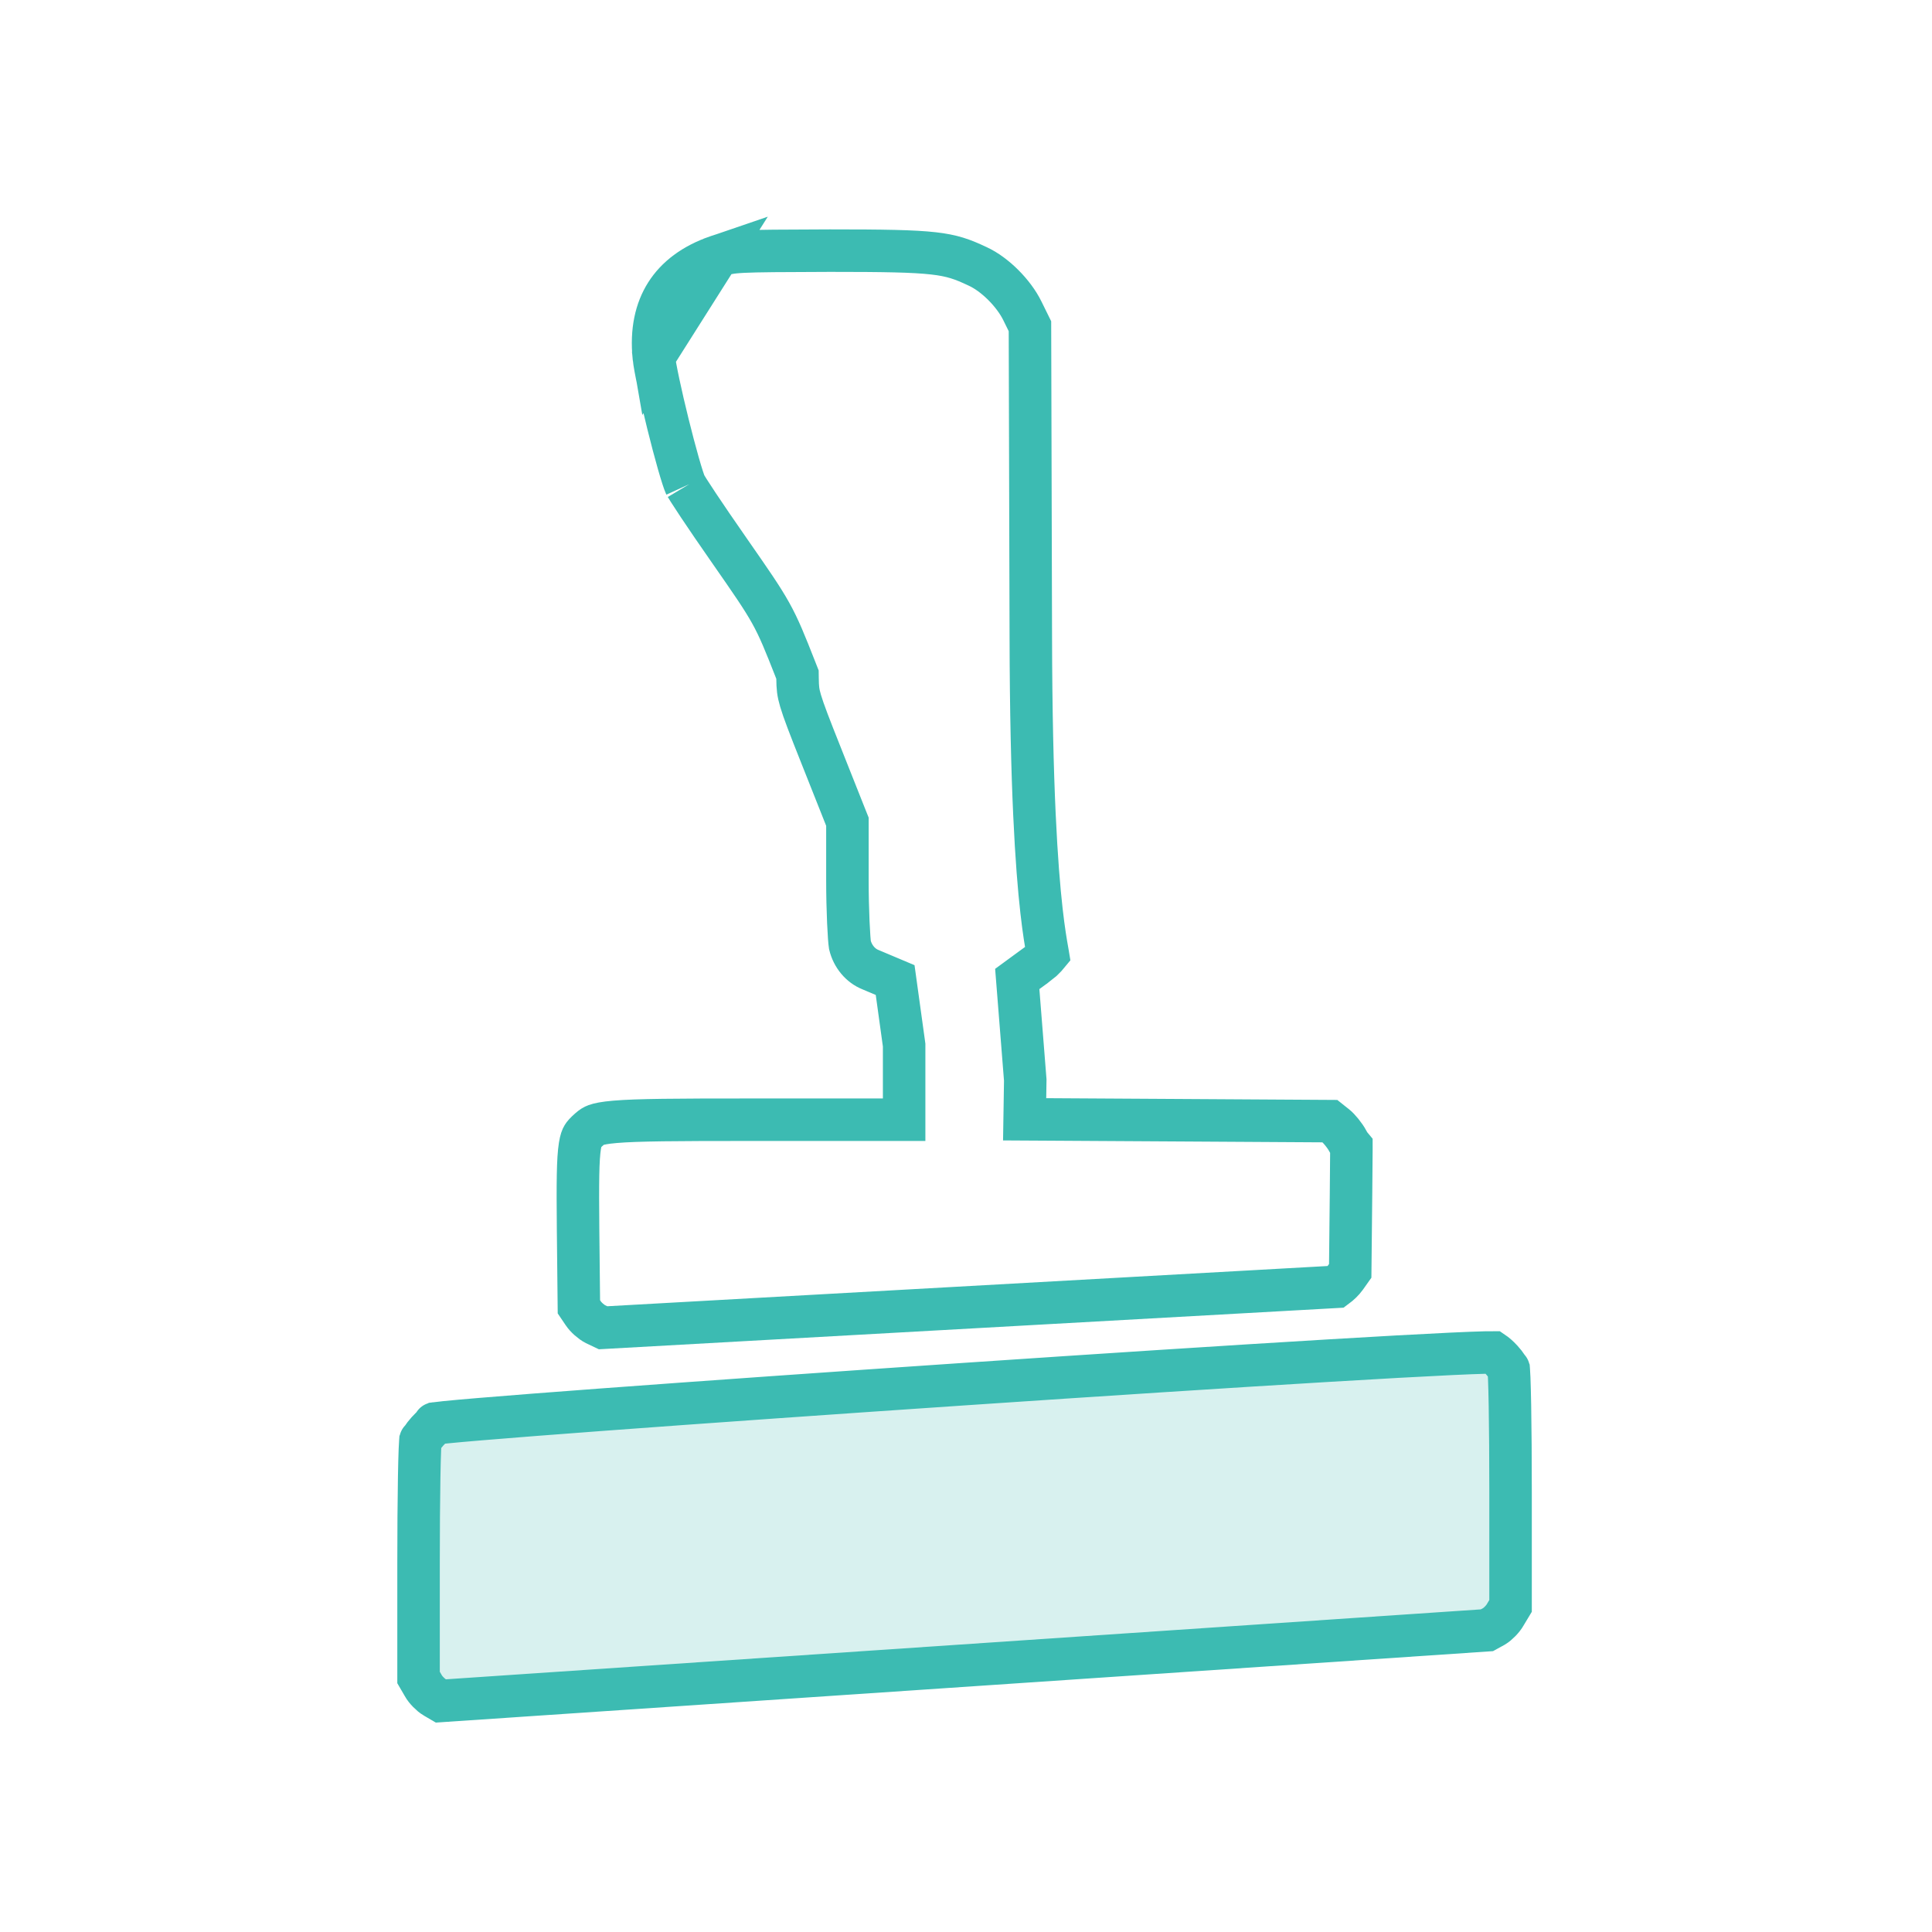
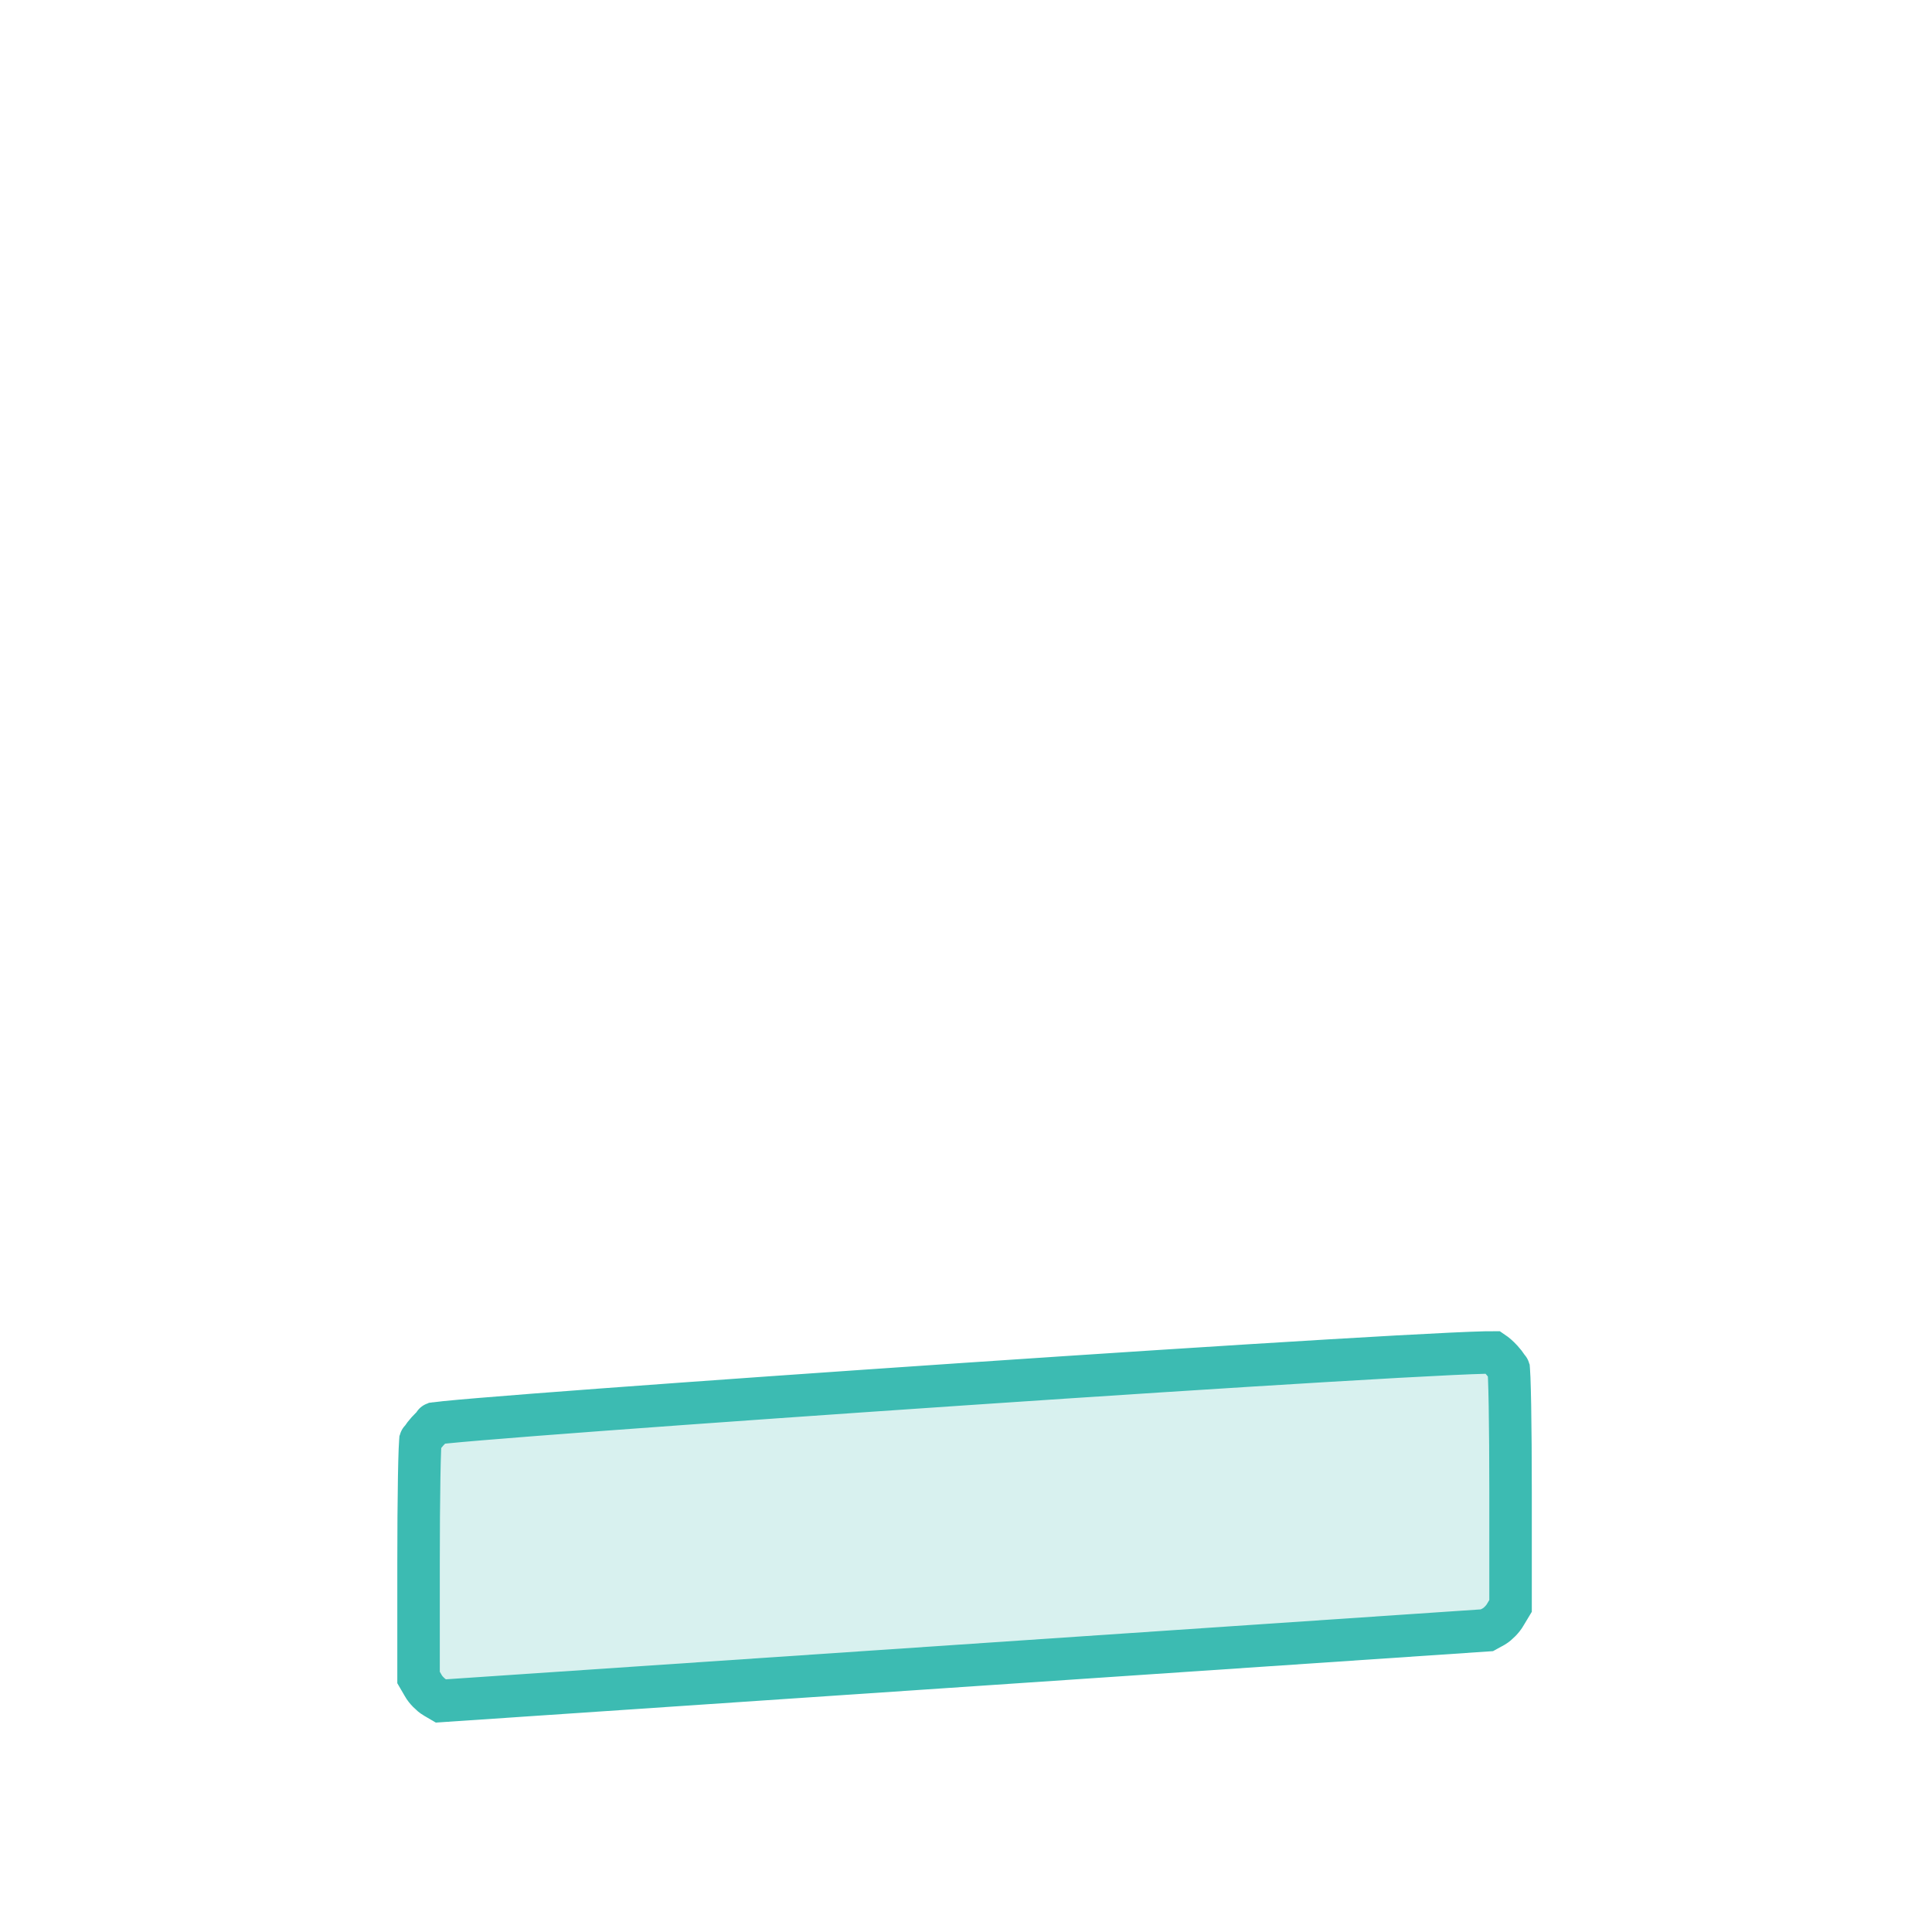
<svg xmlns="http://www.w3.org/2000/svg" width="140" height="140" viewBox="0 0 140 140" fill="none">
  <path opacity="0.2" d="M30.602 122.495V104.375L108.518 97.904L109.554 117.318L30.602 122.495Z" fill="#3CBBB2" />
-   <path d="M47.378 25.875L47.377 25.87C47.183 23.968 47.534 22.448 48.274 21.283C49.012 20.12 50.224 19.172 52.003 18.566L47.378 25.875ZM47.378 25.875C47.449 26.6 47.883 28.621 48.402 30.718C48.655 31.741 48.919 32.743 49.151 33.557C49.396 34.416 49.575 34.953 49.656 35.13L49.659 35.137L49.662 35.144C49.657 35.134 49.661 35.14 49.676 35.166C49.705 35.215 49.774 35.333 49.907 35.542C50.083 35.821 50.324 36.189 50.614 36.624C51.193 37.493 51.952 38.604 52.751 39.749L52.752 39.751L52.934 40.013C54.412 42.138 55.225 43.306 55.838 44.405C56.471 45.542 56.888 46.599 57.625 48.469L57.686 48.624L57.789 48.886L57.793 49.167C57.803 49.835 57.826 50.154 58.013 50.787C58.229 51.517 58.646 52.598 59.502 54.748L59.502 54.749L61.298 59.272L61.407 59.545V59.84V63.792C61.407 64.858 61.433 65.939 61.472 66.82C61.511 67.706 61.558 68.283 61.588 68.474C61.788 69.311 62.368 69.984 63.077 70.265L63.093 70.271L63.108 70.278L64.059 70.679L64.865 71.019L64.985 71.886L65.503 75.627L65.517 75.732V75.838V79.6V81.139H63.978H54.257C48.938 81.139 46.169 81.156 44.573 81.292C43.784 81.359 43.397 81.448 43.178 81.528C43.011 81.589 42.903 81.656 42.699 81.833C42.402 82.097 42.298 82.221 42.233 82.33C42.174 82.427 42.091 82.608 42.022 83.044C41.87 84.008 41.858 85.671 41.89 89.116C41.89 89.116 41.89 89.116 41.89 89.116L41.949 94.697L42.261 95.159L42.261 95.159L42.266 95.166C42.456 95.453 42.84 95.794 43.142 95.949L43.702 96.215L96.815 93.248C97.055 93.072 97.344 92.798 97.5 92.574L97.5 92.574L97.507 92.564L97.842 92.09L97.901 86.421L97.901 86.42L97.902 86.258C97.917 84.834 97.927 83.913 97.927 83.314C97.927 83.227 97.926 83.148 97.926 83.076C97.799 82.924 97.711 82.772 97.65 82.653C97.458 82.286 97.025 81.76 96.795 81.585L96.783 81.575L96.77 81.566L96.363 81.242L86.349 81.181L75.803 81.118L74.249 81.109L74.274 79.555L74.294 78.264L73.782 71.796L73.714 70.94L74.407 70.432L75.268 69.803C75.269 69.802 75.269 69.801 75.27 69.801C75.412 69.695 75.597 69.526 75.776 69.331C75.835 69.266 75.887 69.206 75.932 69.151C75.926 69.114 75.919 69.074 75.911 69.029C75.904 68.993 75.898 68.955 75.891 68.915C75.794 68.366 75.638 67.479 75.472 66.007C75.117 62.868 74.717 57.095 74.696 46.106L74.634 23.64L74.094 22.543L74.091 22.537C73.456 21.233 72.081 19.872 70.859 19.31L70.851 19.306L70.842 19.302C69.732 18.776 68.999 18.514 67.641 18.36C66.182 18.195 64.048 18.162 60.134 18.162C53.135 18.183 53.076 18.203 52.044 18.552L52.005 18.566L47.378 25.875Z" stroke="#3CBBB2" stroke-width="3.079" />
-   <path d="M30.468 104.371C30.468 104.372 30.467 104.374 30.467 104.375C30.471 104.355 30.47 104.352 30.468 104.371ZM30.461 104.442C30.46 104.454 30.459 104.468 30.457 104.483C30.448 104.609 30.437 104.794 30.427 105.04C30.407 105.53 30.39 106.213 30.375 107.044C30.346 108.705 30.33 110.925 30.33 113.307V121.557L30.65 122.107L30.663 122.129L30.675 122.151C30.83 122.439 31.215 122.828 31.49 122.988L31.492 122.989L31.95 123.257L107.746 118.135L108.272 117.846C108.539 117.685 108.904 117.322 109.084 116.998L109.096 116.976L109.109 116.954L109.461 116.369V108.13C109.461 105.748 109.445 103.528 109.416 101.867C109.401 101.036 109.384 100.353 109.364 99.863C109.354 99.617 109.343 99.432 109.334 99.306C109.332 99.288 109.331 99.272 109.33 99.258C109.314 99.222 109.28 99.155 109.217 99.056C109.12 98.904 108.985 98.73 108.825 98.555C108.581 98.287 108.357 98.104 108.205 98.001C108.068 98 107.883 98.003 107.647 98.009C107.056 98.023 106.207 98.056 105.129 98.107C102.975 98.209 99.945 98.377 96.328 98.594C89.094 99.026 79.528 99.646 69.962 100.293C60.397 100.94 50.833 101.614 43.603 102.151C39.988 102.42 36.96 102.655 34.807 102.836C33.73 102.926 32.879 103.002 32.286 103.062C31.994 103.092 31.775 103.116 31.626 103.135C31.577 103.168 31.517 103.212 31.45 103.267C31.297 103.39 31.13 103.55 30.97 103.729C30.809 103.908 30.672 104.087 30.573 104.242C30.512 104.339 30.478 104.405 30.461 104.442ZM31.48 103.156C31.439 103.163 31.448 103.164 31.486 103.155C31.484 103.155 31.482 103.156 31.48 103.156ZM109.323 99.194C109.321 99.175 109.321 99.178 109.324 99.198C109.324 99.197 109.323 99.195 109.323 99.194Z" stroke="#3CBBB2" stroke-width="3.079" />
+   <path d="M30.468 104.371C30.468 104.372 30.467 104.374 30.467 104.375C30.471 104.355 30.47 104.352 30.468 104.371ZM30.461 104.442C30.46 104.454 30.459 104.468 30.457 104.483C30.448 104.609 30.437 104.794 30.427 105.04C30.407 105.53 30.39 106.213 30.375 107.044C30.346 108.705 30.33 110.925 30.33 113.307V121.557L30.65 122.107L30.663 122.129L30.675 122.151C30.83 122.439 31.215 122.828 31.49 122.988L31.492 122.989L31.95 123.257L107.746 118.135L108.272 117.846C108.539 117.685 108.904 117.322 109.084 116.998L109.096 116.976L109.461 116.369V108.13C109.461 105.748 109.445 103.528 109.416 101.867C109.401 101.036 109.384 100.353 109.364 99.863C109.354 99.617 109.343 99.432 109.334 99.306C109.332 99.288 109.331 99.272 109.33 99.258C109.314 99.222 109.28 99.155 109.217 99.056C109.12 98.904 108.985 98.73 108.825 98.555C108.581 98.287 108.357 98.104 108.205 98.001C108.068 98 107.883 98.003 107.647 98.009C107.056 98.023 106.207 98.056 105.129 98.107C102.975 98.209 99.945 98.377 96.328 98.594C89.094 99.026 79.528 99.646 69.962 100.293C60.397 100.94 50.833 101.614 43.603 102.151C39.988 102.42 36.96 102.655 34.807 102.836C33.73 102.926 32.879 103.002 32.286 103.062C31.994 103.092 31.775 103.116 31.626 103.135C31.577 103.168 31.517 103.212 31.45 103.267C31.297 103.39 31.13 103.55 30.97 103.729C30.809 103.908 30.672 104.087 30.573 104.242C30.512 104.339 30.478 104.405 30.461 104.442ZM31.48 103.156C31.439 103.163 31.448 103.164 31.486 103.155C31.484 103.155 31.482 103.156 31.48 103.156ZM109.323 99.194C109.321 99.175 109.321 99.178 109.324 99.198C109.324 99.197 109.323 99.195 109.323 99.194Z" stroke="#3CBBB2" stroke-width="3.079" />
</svg>